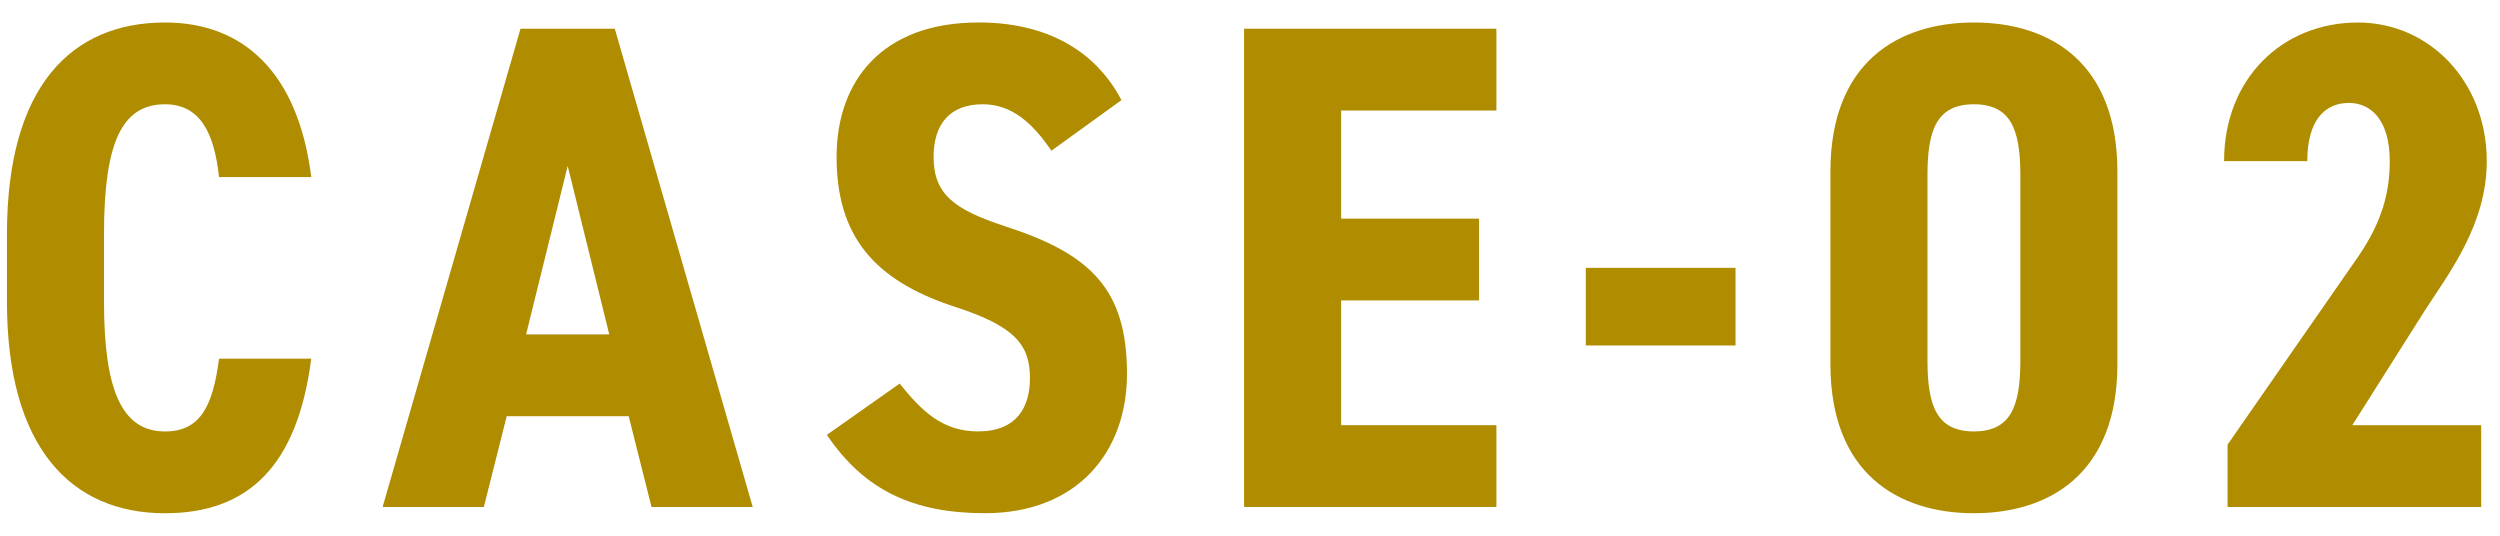
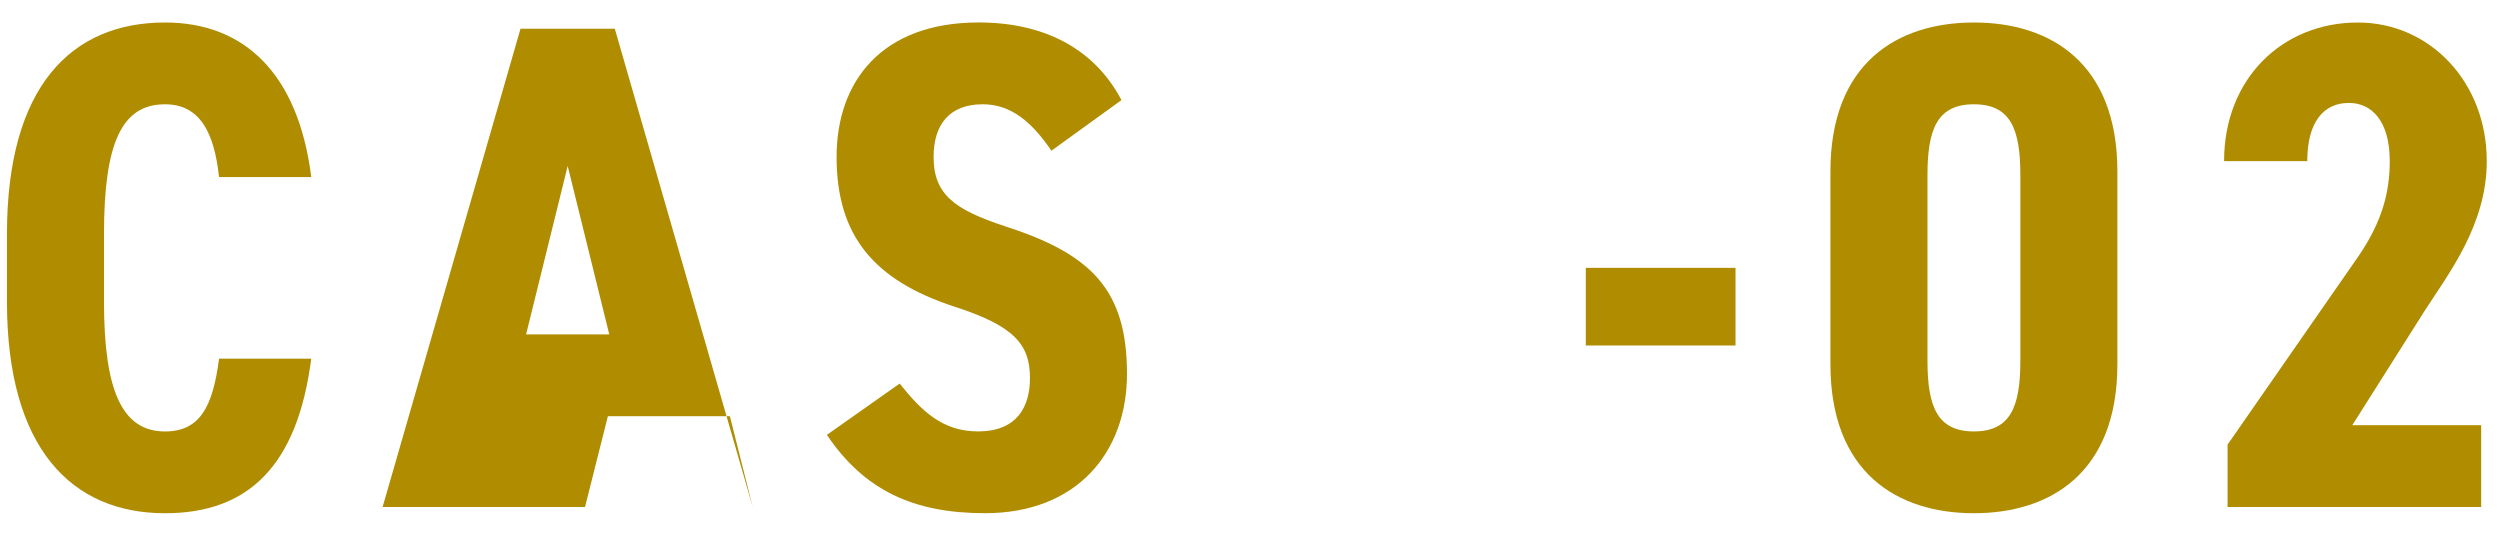
<svg xmlns="http://www.w3.org/2000/svg" id="_レイヤー_1" viewBox="0 0 112 24">
  <defs>
    <style>.cls-1{fill:#af8c00;}</style>
  </defs>
  <path class="cls-1" d="m9.813,7.932c-.217-2.018-.869-3.26-2.422-3.26-1.925,0-2.732,1.708-2.732,5.807v3.043c0,3.975.808,5.807,2.732,5.807,1.553,0,2.143-1.087,2.422-3.26h4.131c-.621,4.813-2.826,6.924-6.553,6.924C3.2,22.992.312,20.074.312,13.521v-3.043C.312,3.865,3.2,1.008,7.392,1.008c3.51,0,5.963,2.236,6.553,6.924h-4.131Z" />
-   <path class="cls-1" d="m21.675,22.713h-4.534L23.319,1.287h4.224l6.179,21.426h-4.533l-1.024-4.068h-5.465l-1.024,4.068Zm3.757-15.277l-1.863,7.545h3.726l-1.862-7.545Z" />
+   <path class="cls-1" d="m21.675,22.713h-4.534L23.319,1.287h4.224l6.179,21.426l-1.024-4.068h-5.465l-1.024,4.068Zm3.757-15.277l-1.863,7.545h3.726l-1.862-7.545Z" />
  <path class="cls-1" d="m47.104,6.752c-.869-1.273-1.801-2.081-3.074-2.081-1.49,0-2.205.9-2.205,2.36,0,1.677.932,2.36,3.199,3.105,3.85,1.242,5.465,2.826,5.465,6.614,0,3.509-2.236,6.241-6.365,6.241-3.199,0-5.403-1.024-7.08-3.509l3.26-2.298c.994,1.242,1.926,2.143,3.51,2.143,1.738,0,2.328-1.087,2.328-2.391,0-1.491-.683-2.329-3.385-3.199-3.602-1.18-5.278-3.167-5.278-6.707,0-3.385,2.019-6.024,6.366-6.024,2.855,0,5.154,1.118,6.396,3.478l-3.137,2.267Z" />
-   <path class="cls-1" d="m67.039,1.287v3.664h-6.956v4.844h6.18v3.664h-6.18v5.589h6.956v3.664h-11.304V1.287h11.304Z" />
  <path class="cls-1" d="m71.044,12h6.707v3.478h-6.707v-3.478Z" />
  <path class="cls-1" d="m82.003,16.316V7.684c0-4.875,3.013-6.676,6.428-6.676,3.416,0,6.428,1.801,6.428,6.676v8.632c0,4.875-3.012,6.676-6.428,6.676-3.415,0-6.428-1.801-6.428-6.676Zm8.509-.155V7.839c0-2.05-.435-3.167-2.081-3.167-1.646,0-2.08,1.118-2.08,3.167v8.322c0,2.049.435,3.167,2.08,3.167,1.646,0,2.081-1.118,2.081-3.167Z" />
  <path class="cls-1" d="m111.159,22.713h-11.364v-2.794l5.868-8.446c1.057-1.553,1.398-2.857,1.398-4.254,0-1.801-.809-2.608-1.832-2.608-1.119,0-1.863.838-1.863,2.608h-3.727c0-3.695,2.608-6.21,5.993-6.21,3.229,0,5.775,2.67,5.775,6.21,0,2.826-1.677,4.999-2.764,6.676l-3.261,5.155h5.775v3.664Z" />
</svg>